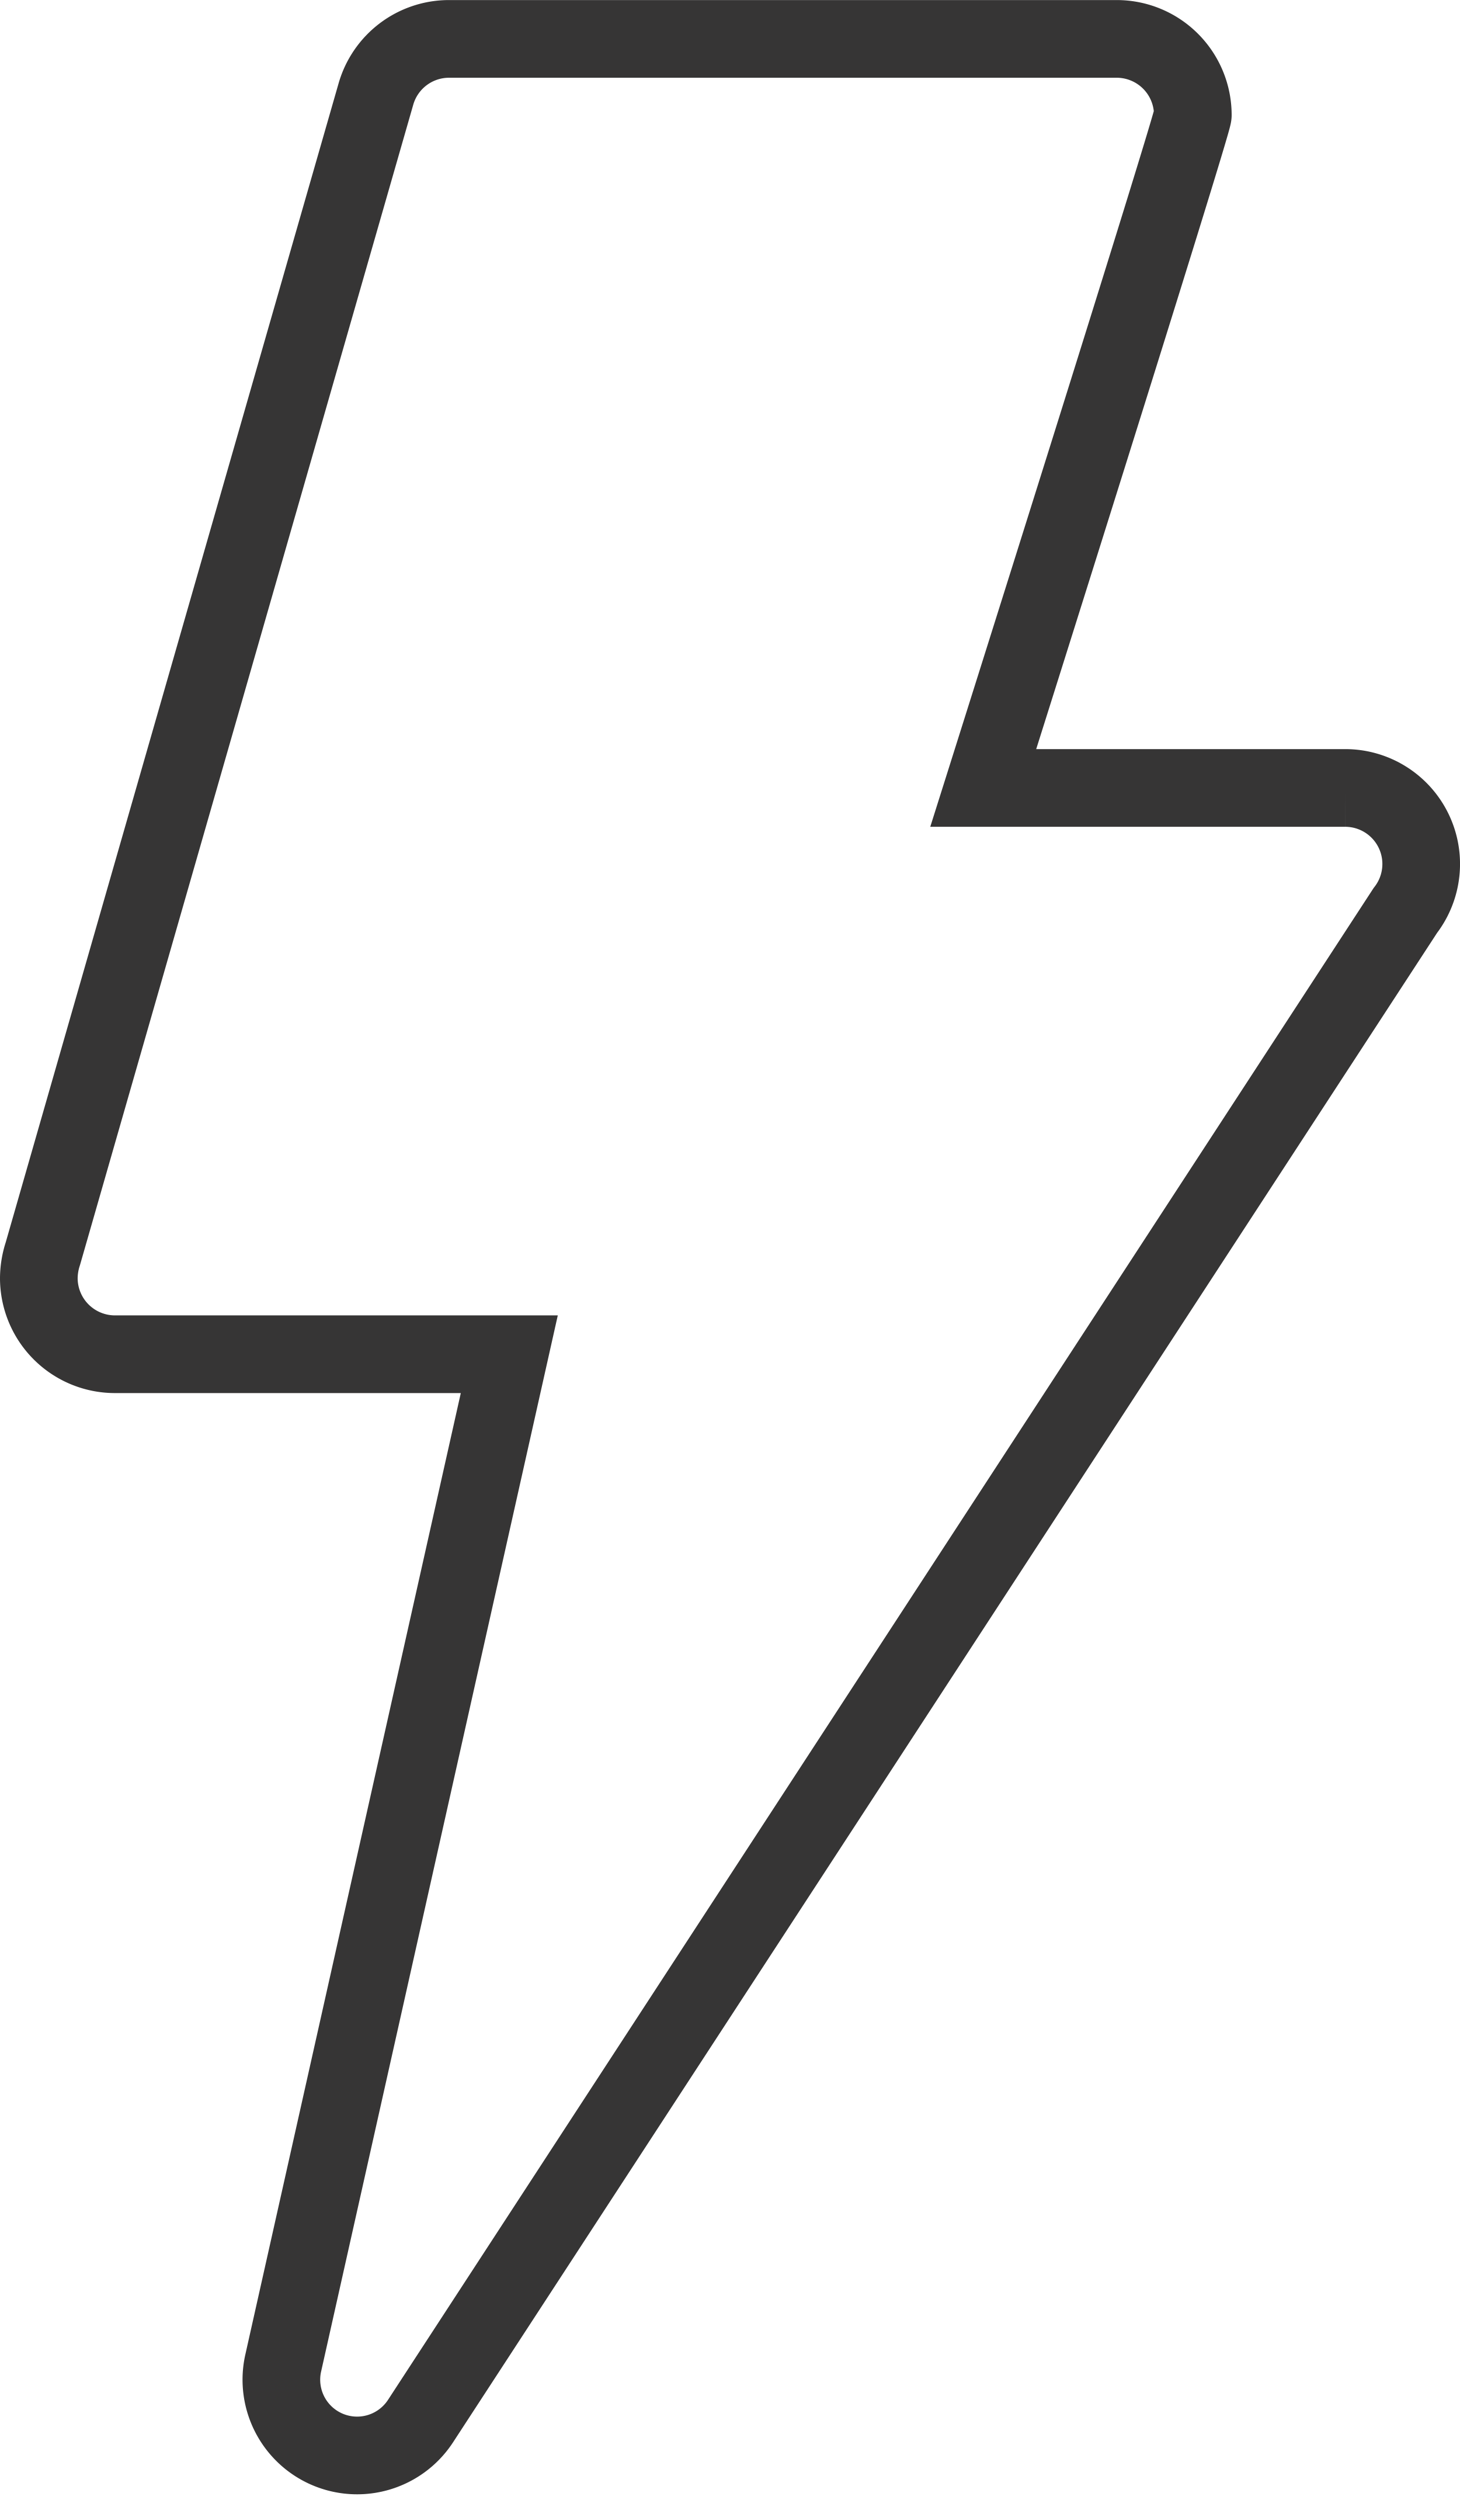
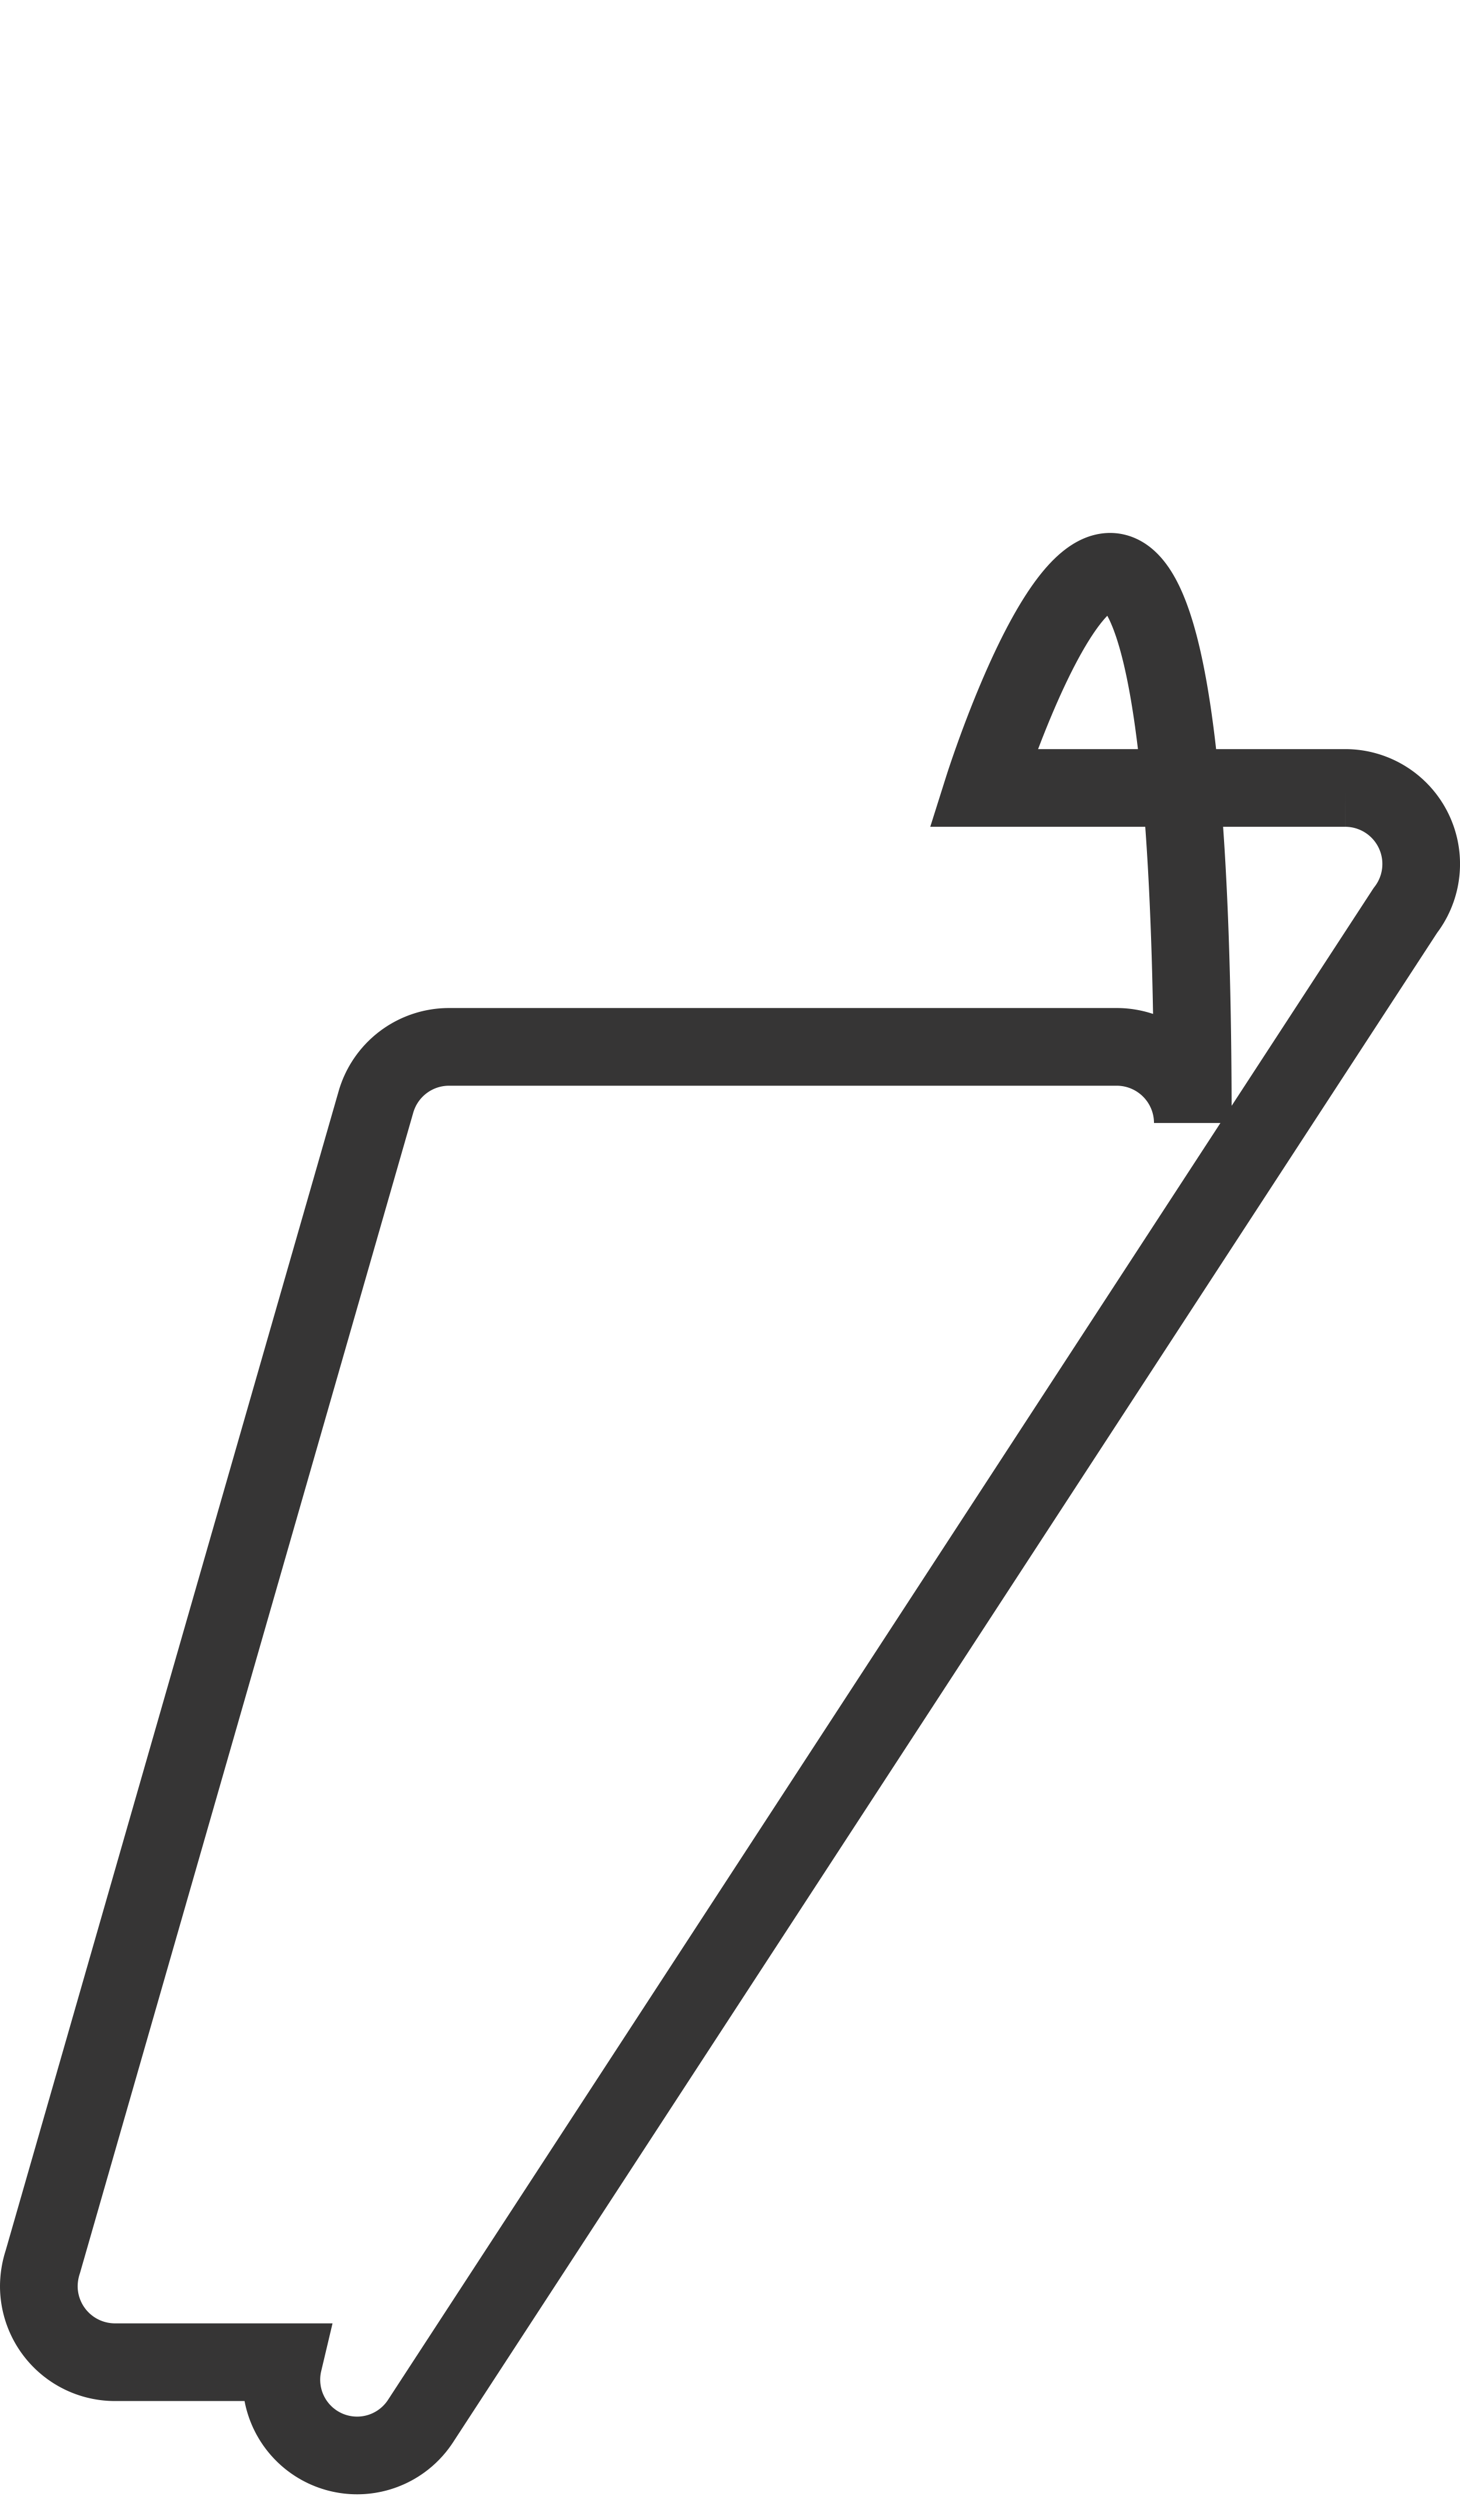
<svg xmlns="http://www.w3.org/2000/svg" width="47.831" height="81.87" viewBox="0 0 47.831 81.87">
  <defs>
    <style>
      .cls-1 {
        fill: none;
        stroke: #363535;
        stroke-miterlimit: 10;
        stroke-width: 2.544px;
      }
    </style>
  </defs>
-   <path id="Tracciato_434" data-name="Tracciato 434" class="cls-1" d="M486.869,88.51h11.856a2.49,2.49,0,0,1,1.971,4.014l-32.254,49.454a2.481,2.481,0,0,1-4.5-1.916l7.4-33.008H458.421a2.494,2.494,0,0,1-2.492-2.492,2.627,2.627,0,0,1,.132-.8l10.911-37.974a2.491,2.491,0,0,1,2.39-1.807h21.881a2.494,2.494,0,0,1,2.492,2.493C493.735,66.773,486.869,88.51,486.869,88.51Z" transform="translate(-454.657 -62.707)" />
+   <path id="Tracciato_434" data-name="Tracciato 434" class="cls-1" d="M486.869,88.51h11.856a2.49,2.49,0,0,1,1.971,4.014l-32.254,49.454a2.481,2.481,0,0,1-4.5-1.916H458.421a2.494,2.494,0,0,1-2.492-2.492,2.627,2.627,0,0,1,.132-.8l10.911-37.974a2.491,2.491,0,0,1,2.39-1.807h21.881a2.494,2.494,0,0,1,2.492,2.493C493.735,66.773,486.869,88.51,486.869,88.51Z" transform="translate(-454.657 -62.707)" />
</svg>